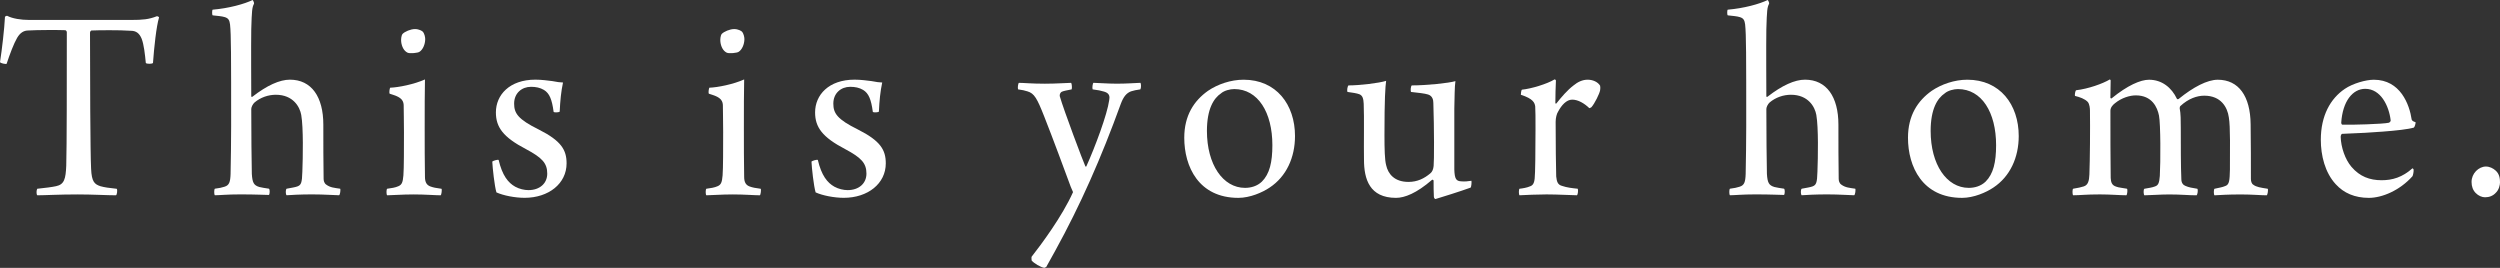
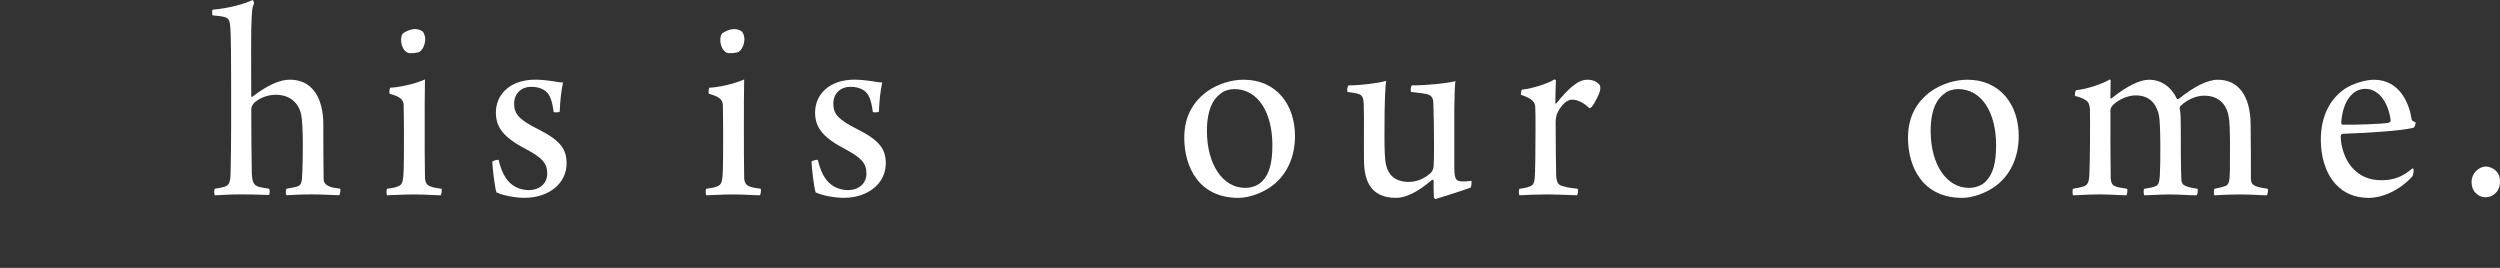
<svg xmlns="http://www.w3.org/2000/svg" id="_レイヤー_2" viewBox="0 0 1246.33 133.55">
  <rect x="0" y="0" width="1246.33" height="133.55" fill="#333333" stroke="none" />
  <defs>
    <style>.cls-1{fill:#fff;}</style>
  </defs>
  <g id="business_Intoroduction_top_20230117_画像">
    <g>
-       <path class="cls-1" d="m57.82,97.36c-4.13,0-11.98-.43-19-.43-9.5,0-16.52.43-20.24.43-.55-.57-.41-2.7,0-3.26,4.13-.43,7.43-.85,9.36-1.28,4.13-.85,4.82-3.69,5.09-10.22.28-8.8.28-43.43.28-66.56,0-.43-.41-.99-.83-.99-2.48-.14-14.18-.14-18.31.14-2.34,0-4.13,1.14-5.64,3.69-1.65,2.84-3.58,7.95-5.23,12.92-.41.28-3.17-.28-3.3-.85.96-5.96,2.2-16.75,2.48-22.57,0-.14.96-.71,1.24-.43,2.48,1.28,6.61,1.99,10.88,1.99h50.8c5.78,0,8.81-.28,12.8-1.85.41,0,.96.28,1.1.57-1.38,4.54-2.48,15.04-3.03,22.71-.28.57-3.3.57-3.58,0-.41-4.26-.96-9.23-2.07-12.06-1.1-2.7-2.75-3.97-5.37-3.97-5.78-.43-16.66-.28-19.69-.14-.41.14-.69.71-.69,1.14,0,20.58.14,60.46.55,67.84.28,6.39,1.65,7.66,4.68,8.66,2.07.57,4.13.85,8.12,1.28.41.57.14,2.98-.41,3.26Z" />
      <path class="cls-1" d="m105.99,4.83c8.26-.71,15.83-2.84,19.96-4.83.28.28.83,1.42.69,1.84-.96,1.85-1.1,3.26-1.38,12.77-.14,8.23,0,29.38,0,33.49,0,.14.28.28.55.14,7.3-5.68,13.63-8.52,18.72-8.52,10.74,0,16.66,8.52,16.66,22.42,0,7.52,0,20.58.14,26.97,0,.99.28,2.27,1.38,2.98,1.93,1.42,3.99,1.56,6.88,1.99.28.43,0,2.98-.55,3.26-2.06,0-7.3-.43-13.49-.43-5.64,0-10.74.28-12.67.43-.55-.43-.55-2.84,0-3.26,2.2-.43,4.27-.71,5.37-1.14,1.79-.71,2.34-1.56,2.48-7.38.28-7.24.55-21.86-.55-28.24-.69-3.97-3.99-10.08-12.67-10.08-3.72,0-7.57,1.28-10.6,3.83-.96.85-1.65,2.41-1.65,3.26,0,9.93.14,28.38.28,32.36.28,4.4.96,5.68,3.72,6.53,1.51.28,2.48.57,4.82.85.55.43.41,2.7,0,3.12-1.79,0-6.33-.28-14.18-.28-6.75,0-10.46.43-12.8.43-.41-.43-.41-2.84,0-3.26,2.2-.28,3.58-.57,4.82-.99,2.34-.71,2.89-2.27,3.03-6.39.14-3.41.28-20.29.28-23.84,0-35.2,0-45.56-.55-50.67-.28-1.99-.69-3.12-2.75-3.69-1.38-.43-3.44-.57-5.92-.85-.41-.43-.28-2.7,0-2.84Z" />
      <path class="cls-1" d="m219.7,97.36c-2.75,0-7.71-.43-13.49-.43s-11.01.43-13.22.43c-.41-.43-.41-2.84,0-3.26,2.07-.28,4.13-.57,5.64-1.28,1.65-.71,2.2-1.85,2.48-5.39s.28-13.77.28-21.57c0-5.53-.14-10.64-.14-13.2,0-.85-.14-1.99-.96-2.98-1.38-1.56-3.44-2.13-6.06-2.98-.28-.57,0-2.55.28-2.98,4.13-.14,11.98-1.7,17.35-4.12-.14,5.11-.14,15.75-.14,24.41,0,7.66,0,17.46.14,24.13,0,2.7.83,4.12,2.75,4.83,1.65.57,2.48.71,5.51,1.14.28.43,0,2.84-.41,3.26Zm-10.6-71.53c-.69.57-4.82.99-5.92.43-1.79-.85-2.89-2.98-3.17-5.39-.14-1.14,0-3.12.69-3.97,1.1-1.14,3.99-2.41,6.19-2.41,2.07,0,3.58.99,3.85,1.28.83.85,1.24,2.7,1.24,3.69,0,2.7-1.24,5.39-2.89,6.39Z" />
      <path class="cls-1" d="m279.03,55.63c-.28.43-2.62.57-3.03.14-.83-6.24-2.06-9.23-4.82-10.93-1.93-1.14-3.99-1.56-6.47-1.56-4.54,0-8.4,3.12-8.4,8.37,0,4.83,1.93,7.81,12.25,12.91,11.29,5.68,13.9,10.22,13.9,16.89,0,10.08-8.95,17.17-20.93,17.17-4.82,0-10.6-1.14-14.04-2.7-.96-3.12-1.93-12.21-2.07-15.33.28-.43,2.62-1.14,3.17-.85,1.79,7.66,4.68,11.35,8.26,13.34,2.07,1.14,4.54,1.7,6.61,1.7,5.51,0,9.36-3.26,9.36-8.23,0-5.25-2.62-7.95-10.6-12.21-11.43-5.96-15-10.93-15-18.31,0-8.66,6.75-16.32,19.69-16.32,3.03,0,6.2.43,8.4.71,2.07.43,4.27.71,5.37.71-.96,4.54-1.38,8.8-1.65,14.48Z" />
      <path class="cls-1" d="m378.83,97.36c-2.75,0-7.71-.43-13.49-.43s-11.01.43-13.22.43c-.41-.43-.41-2.84,0-3.26,2.07-.28,4.13-.57,5.64-1.28,1.65-.71,2.2-1.85,2.48-5.39s.28-13.77.28-21.57c0-5.53-.14-10.64-.14-13.2,0-.85-.14-1.99-.96-2.98-1.38-1.56-3.44-2.13-6.06-2.98-.28-.57,0-2.55.28-2.98,4.13-.14,11.98-1.7,17.35-4.12-.14,5.11-.14,15.75-.14,24.41,0,7.66,0,17.46.14,24.13,0,2.7.83,4.12,2.75,4.83,1.65.57,2.48.71,5.51,1.14.28.43,0,2.84-.41,3.26Zm-10.6-71.53c-.69.57-4.82.99-5.92.43-1.79-.85-2.89-2.98-3.17-5.39-.14-1.14,0-3.12.69-3.97,1.1-1.14,3.99-2.41,6.19-2.41,2.07,0,3.58.99,3.85,1.28.83.85,1.24,2.7,1.24,3.69,0,2.7-1.24,5.39-2.89,6.39Z" />
      <path class="cls-1" d="m438.16,55.63c-.28.43-2.62.57-3.03.14-.83-6.24-2.06-9.23-4.82-10.93-1.93-1.14-3.99-1.56-6.47-1.56-4.54,0-8.4,3.12-8.4,8.37,0,4.83,1.93,7.81,12.25,12.91,11.29,5.68,13.9,10.22,13.9,16.89,0,10.08-8.95,17.17-20.93,17.17-4.82,0-10.6-1.14-14.04-2.7-.96-3.12-1.93-12.21-2.07-15.33.28-.43,2.62-1.14,3.17-.85,1.79,7.66,4.68,11.35,8.26,13.34,2.07,1.14,4.54,1.7,6.61,1.7,5.51,0,9.36-3.26,9.36-8.23,0-5.25-2.62-7.95-10.6-12.21-11.43-5.96-15-10.93-15-18.31,0-8.66,6.75-16.32,19.69-16.32,3.03,0,6.2.43,8.4.71,2.07.43,4.27.71,5.37.71-.96,4.54-1.38,8.8-1.65,14.48Z" />
-       <path class="cls-1" d="m507.95,41.3c2.34,0,6.33.43,12.94.43,5.78,0,11.29-.43,13.08-.43.41.43.55,2.7.28,3.26-2.06.43-3.85.71-4.82,1.14-.96.43-1.24,1.56-1.1,2.27,1.93,6.81,11.84,33.07,12.8,35.05h.41c4.41-9.79,10.46-25.97,11.43-33.07.28-1.56.41-3.41-2.48-4.26-1.38-.43-3.3-.85-5.78-1.14-.28-.71,0-2.98.41-3.26,1.65,0,7.02.43,11.56.43,4.82,0,8.12-.28,11.84-.43.41.43.41,2.55,0,3.26-1.93.28-3.44.57-4.68.99-2.2.85-3.72,2.55-5.09,6.24-9.77,26.97-20.1,50.38-32.76,73.37l-4.41,7.95-.96.43c-1.79-.28-5.23-2.27-6.33-3.69,0-.28-.14-1.56,0-1.84,4.68-5.96,15.28-20.15,20.65-32.22,0-.14-.83-1.85-1.1-2.55-2.89-7.81-8.95-24.27-13.22-35.05-3.58-9.08-4.96-11.64-8.4-12.63-1.38-.43-2.48-.71-4.68-.99-.28-.71,0-2.98.41-3.26Z" />
      <path class="cls-1" d="m645.6,67.84c0,10.64-4.27,20.15-12.67,25.69-3.58,2.41-9.77,5.11-15.56,5.11-19.82,0-26.98-15.61-26.98-29.95,0-11.07,4.82-18.45,11.84-23.42,4.82-3.26,11.29-5.53,17.76-5.53,16.24,0,25.61,12.35,25.61,28.1Zm-36.89-21.29c-3.58,2.41-7.02,7.66-7.02,18.73,0,16.75,7.98,28.38,19,28.38,2.89,0,6.06-.85,8.4-3.12,3.85-3.83,5.23-9.65,5.23-18.17,0-16.32-7.16-27.96-19-27.96-2.06,0-4.96.71-6.61,2.13Z" />
      <path class="cls-1" d="m672.31,42.58c5.51,0,15.14-1.14,18.72-2.27-.41,3.12-.83,8.66-.83,27.11,0,6.95.14,12.35.83,14.9.96,4.4,4.13,8.37,11.15,8.37,4.41,0,7.85-1.7,10.88-4.26.96-.71,1.51-2.13,1.65-3.69.28-2.27.28-18.88-.14-31.36,0-1.56-.41-3.55-2.62-4.26-1.79-.57-4.82-.85-8.54-1.28-.27-.71-.14-2.84.41-3.26,7.43,0,18.45-1.14,21.75-2.13-.41,2.7-.41,8.09-.55,13.77v30.23c.14,4.83.96,5.82,3.44,5.96,1.93.14,3.17,0,5.09-.28.14.57,0,2.98-.41,3.41-5.09,1.85-14.59,4.83-17.48,5.68-.28.14-.83-.57-.83-1.14-.14-1.7-.14-5.82-.14-7.95,0-.43-.55-.71-.83-.43-7.71,6.67-13.63,8.94-17.9,8.94-13.22,0-15.97-9.37-15.97-19.02-.14-6.81.14-21.57-.14-27.82-.14-2.41-.41-4.12-2.2-4.83-1.1-.43-3.58-.85-5.92-1.14-.28-.71,0-2.84.55-3.26Z" />
      <path class="cls-1" d="m797.71,42.72c.14.43.14,1.7,0,2.27-.28,1.7-2.75,6.67-4.27,8.37,0,.14-.96.57-1.1.57-2.48-2.41-5.64-4.26-8.54-4.26s-5.37,2.84-7.02,5.96c-.69.99-1.24,3.12-1.24,5.11,0,8.94.14,24.41.28,27.25.28,2.7.83,4.12,2.89,4.68,2.48.85,5.09,1.14,7.85,1.42.28.57.14,2.84-.41,3.26-1.79,0-9.64-.43-15.14-.43-3.99,0-11.15.28-13.49.43-.41-.43-.41-2.84,0-3.26,1.51-.14,3.85-.57,5.09-1.14,1.38-.43,2.2-1.28,2.48-3.97.28-2.27.41-14.19.41-24.41,0-5.39,0-9.79-.14-11.5-.28-1.84-.96-3.83-7.16-5.82,0-.57.14-2.27.55-2.55,4.54-.43,12.53-2.84,16.24-5.11.28,0,.69.28.69.57-.14,2.13-.28,8.52-.28,11.21,0,.28.41.43.55.14,2.62-3.26,5.37-6.53,8.54-8.94,2.07-1.7,4.41-2.84,7.02-2.84s5.09,1.14,6.19,2.98Z" />
-       <path class="cls-1" d="m861.31,4.83c8.26-.71,15.83-2.84,19.96-4.83.28.28.83,1.42.69,1.84-.96,1.85-1.1,3.26-1.38,12.77-.14,8.23,0,29.38,0,33.49,0,.14.28.28.55.14,7.3-5.68,13.63-8.52,18.72-8.52,10.74,0,16.66,8.52,16.66,22.42,0,7.52,0,20.58.14,26.97,0,.99.28,2.27,1.38,2.98,1.93,1.42,3.99,1.56,6.88,1.99.28.43,0,2.98-.55,3.26-2.06,0-7.3-.43-13.49-.43-5.64,0-10.74.28-12.67.43-.55-.43-.55-2.84,0-3.26,2.2-.43,4.27-.71,5.37-1.14,1.79-.71,2.34-1.56,2.48-7.38.28-7.24.55-21.86-.55-28.24-.69-3.97-3.99-10.08-12.67-10.08-3.72,0-7.57,1.28-10.6,3.83-.96.85-1.65,2.41-1.65,3.26,0,9.93.14,28.38.28,32.36.28,4.4.96,5.68,3.72,6.53,1.51.28,2.48.57,4.82.85.55.43.41,2.7,0,3.12-1.79,0-6.33-.28-14.18-.28-6.75,0-10.46.43-12.8.43-.41-.43-.41-2.84,0-3.26,2.2-.28,3.58-.57,4.82-.99,2.34-.71,2.89-2.27,3.03-6.39.14-3.41.28-20.29.28-23.84,0-35.2,0-45.56-.55-50.67-.28-1.99-.69-3.12-2.75-3.69-1.38-.43-3.44-.57-5.92-.85-.41-.43-.28-2.7,0-2.84Z" />
      <path class="cls-1" d="m1006.4,67.84c0,10.64-4.27,20.15-12.67,25.69-3.58,2.41-9.77,5.11-15.56,5.11-19.82,0-26.98-15.61-26.98-29.95,0-11.07,4.82-18.45,11.84-23.42,4.82-3.26,11.29-5.53,17.76-5.53,16.24,0,25.61,12.35,25.61,28.1Zm-36.89-21.29c-3.58,2.41-7.02,7.66-7.02,18.73,0,16.75,7.98,28.38,19,28.38,2.89,0,6.06-.85,8.4-3.12,3.85-3.83,5.23-9.65,5.23-18.17,0-16.32-7.16-27.96-19-27.96-2.06,0-4.96.71-6.61,2.13Z" />
      <path class="cls-1" d="m1038.74,92.96c2.34-.71,2.75-2.98,2.89-5.96.28-7.52.41-22.85.28-31.93,0-.85-.14-3.12-1.1-4.26-1.51-1.56-3.99-2.41-6.33-2.98-.28-.57.14-2.7.55-2.84,6.06-.71,13.22-3.26,16.79-5.39.14,0,.41.28.41.57,0,.99-.14,6.39-.14,8.52,0,.28.55.57.69.28,7.85-6.39,14.32-9.22,18.58-9.22,6.47,0,11.29,3.97,13.9,9.51.14.28.69.28.96,0,7.16-5.82,14.18-9.51,19.41-9.51,10.46,0,16.24,8.23,16.38,22.14.14,7.66.14,21.43.14,27.25,0,1.14.28,2.41,1.24,2.98,1.51,1.14,3.58,1.42,7.16,1.99.28.43,0,2.98-.55,3.26-2.62,0-7.3-.43-12.8-.43-6.75,0-10.19.28-13.22.43-.41-.43-.41-2.84,0-3.26,2.48-.57,3.86-.71,5.51-1.42,1.93-.71,2.07-2.84,2.2-8.09,0-8.52.28-21.71-.55-26.11-.69-4.97-3.85-10.79-12.25-10.79-3.58,0-7.85,1.42-11.84,5.11-.28.14-.41.85-.41,1.14.55,2.7.55,6.1.55,9.93,0,7.52,0,19.59.28,25.4,0,1.99.96,2.98,2.07,3.41,1.65.71,3.17.99,5.92,1.42.41.57.14,2.84-.41,3.26-3.85,0-7.85-.43-13.63-.43-4.54,0-9.91.43-12.39.43-.41-.43-.55-2.84,0-3.26,2.34-.43,3.72-.57,5.23-1.14,1.79-.57,2.2-1.85,2.48-5.25.41-6.81.41-25.97-.41-30.09s-3.44-10.08-11.56-10.08c-2.89,0-7.02,1.14-10.46,3.97-1.1.85-2.2,2.13-2.2,3.69,0,9.23,0,26.4.14,33.49.14,1.99.41,3.69,2.89,4.4,1.1.43,3.03.57,5.23.99.41.43.14,2.84-.28,3.26-3.17,0-7.98-.43-13.22-.43-7.16,0-9.77.43-13.35.43-.41-.43-.41-2.98,0-3.26,2.62-.43,3.86-.71,5.23-1.14Z" />
      <path class="cls-1" d="m1203.25,84.44c.14.99-.28,2.98-.55,3.41-6.33,7.1-15.14,10.79-21.75,10.79-7.02,0-12.53-2.41-16.52-6.81-5.37-5.82-7.43-14.33-7.43-22.14,0-12.06,4.82-20.58,11.98-25.4,3.99-2.7,10.46-4.54,14.46-4.54,13.22,0,17.76,12.35,18.86,19.87.14.43.69.99,1.93,1.28.14.43-.41,2.41-.83,2.7-5.64,1.7-24.64,2.7-35.66,3.12-.55,0-.83.85-.83,1.56.14,5.11,2.2,11.21,5.37,14.9,4.13,4.83,9.09,6.67,15.01,6.67,5.37,0,10.33-1.42,15.42-5.96.14.14.55.43.55.57Zm-36.07-23.27c0,.43.28.99.55.99,4.13.14,20.38-.28,23.27-.99.28-.14.83-.57.83-1.14-.83-7.24-4.96-15.75-12.67-15.75-6.33,0-11.29,6.24-11.98,16.89Z" />
      <path class="cls-1" d="m1244.13,85.01c1.93,1.7,2.2,3.97,2.2,5.96,0,1.28-.55,3.69-2.07,5.11-1.38,1.56-3.3,2.27-5.37,2.27-1.51,0-3.3-.71-4.68-2.13-1.38-1.42-2.06-3.26-2.06-5.54,0-1.99.83-3.97,2.2-5.39,1.38-1.42,3.17-2.27,4.96-2.27s3.58.85,4.82,1.99Z" />
    </g>
  </g>
</svg>